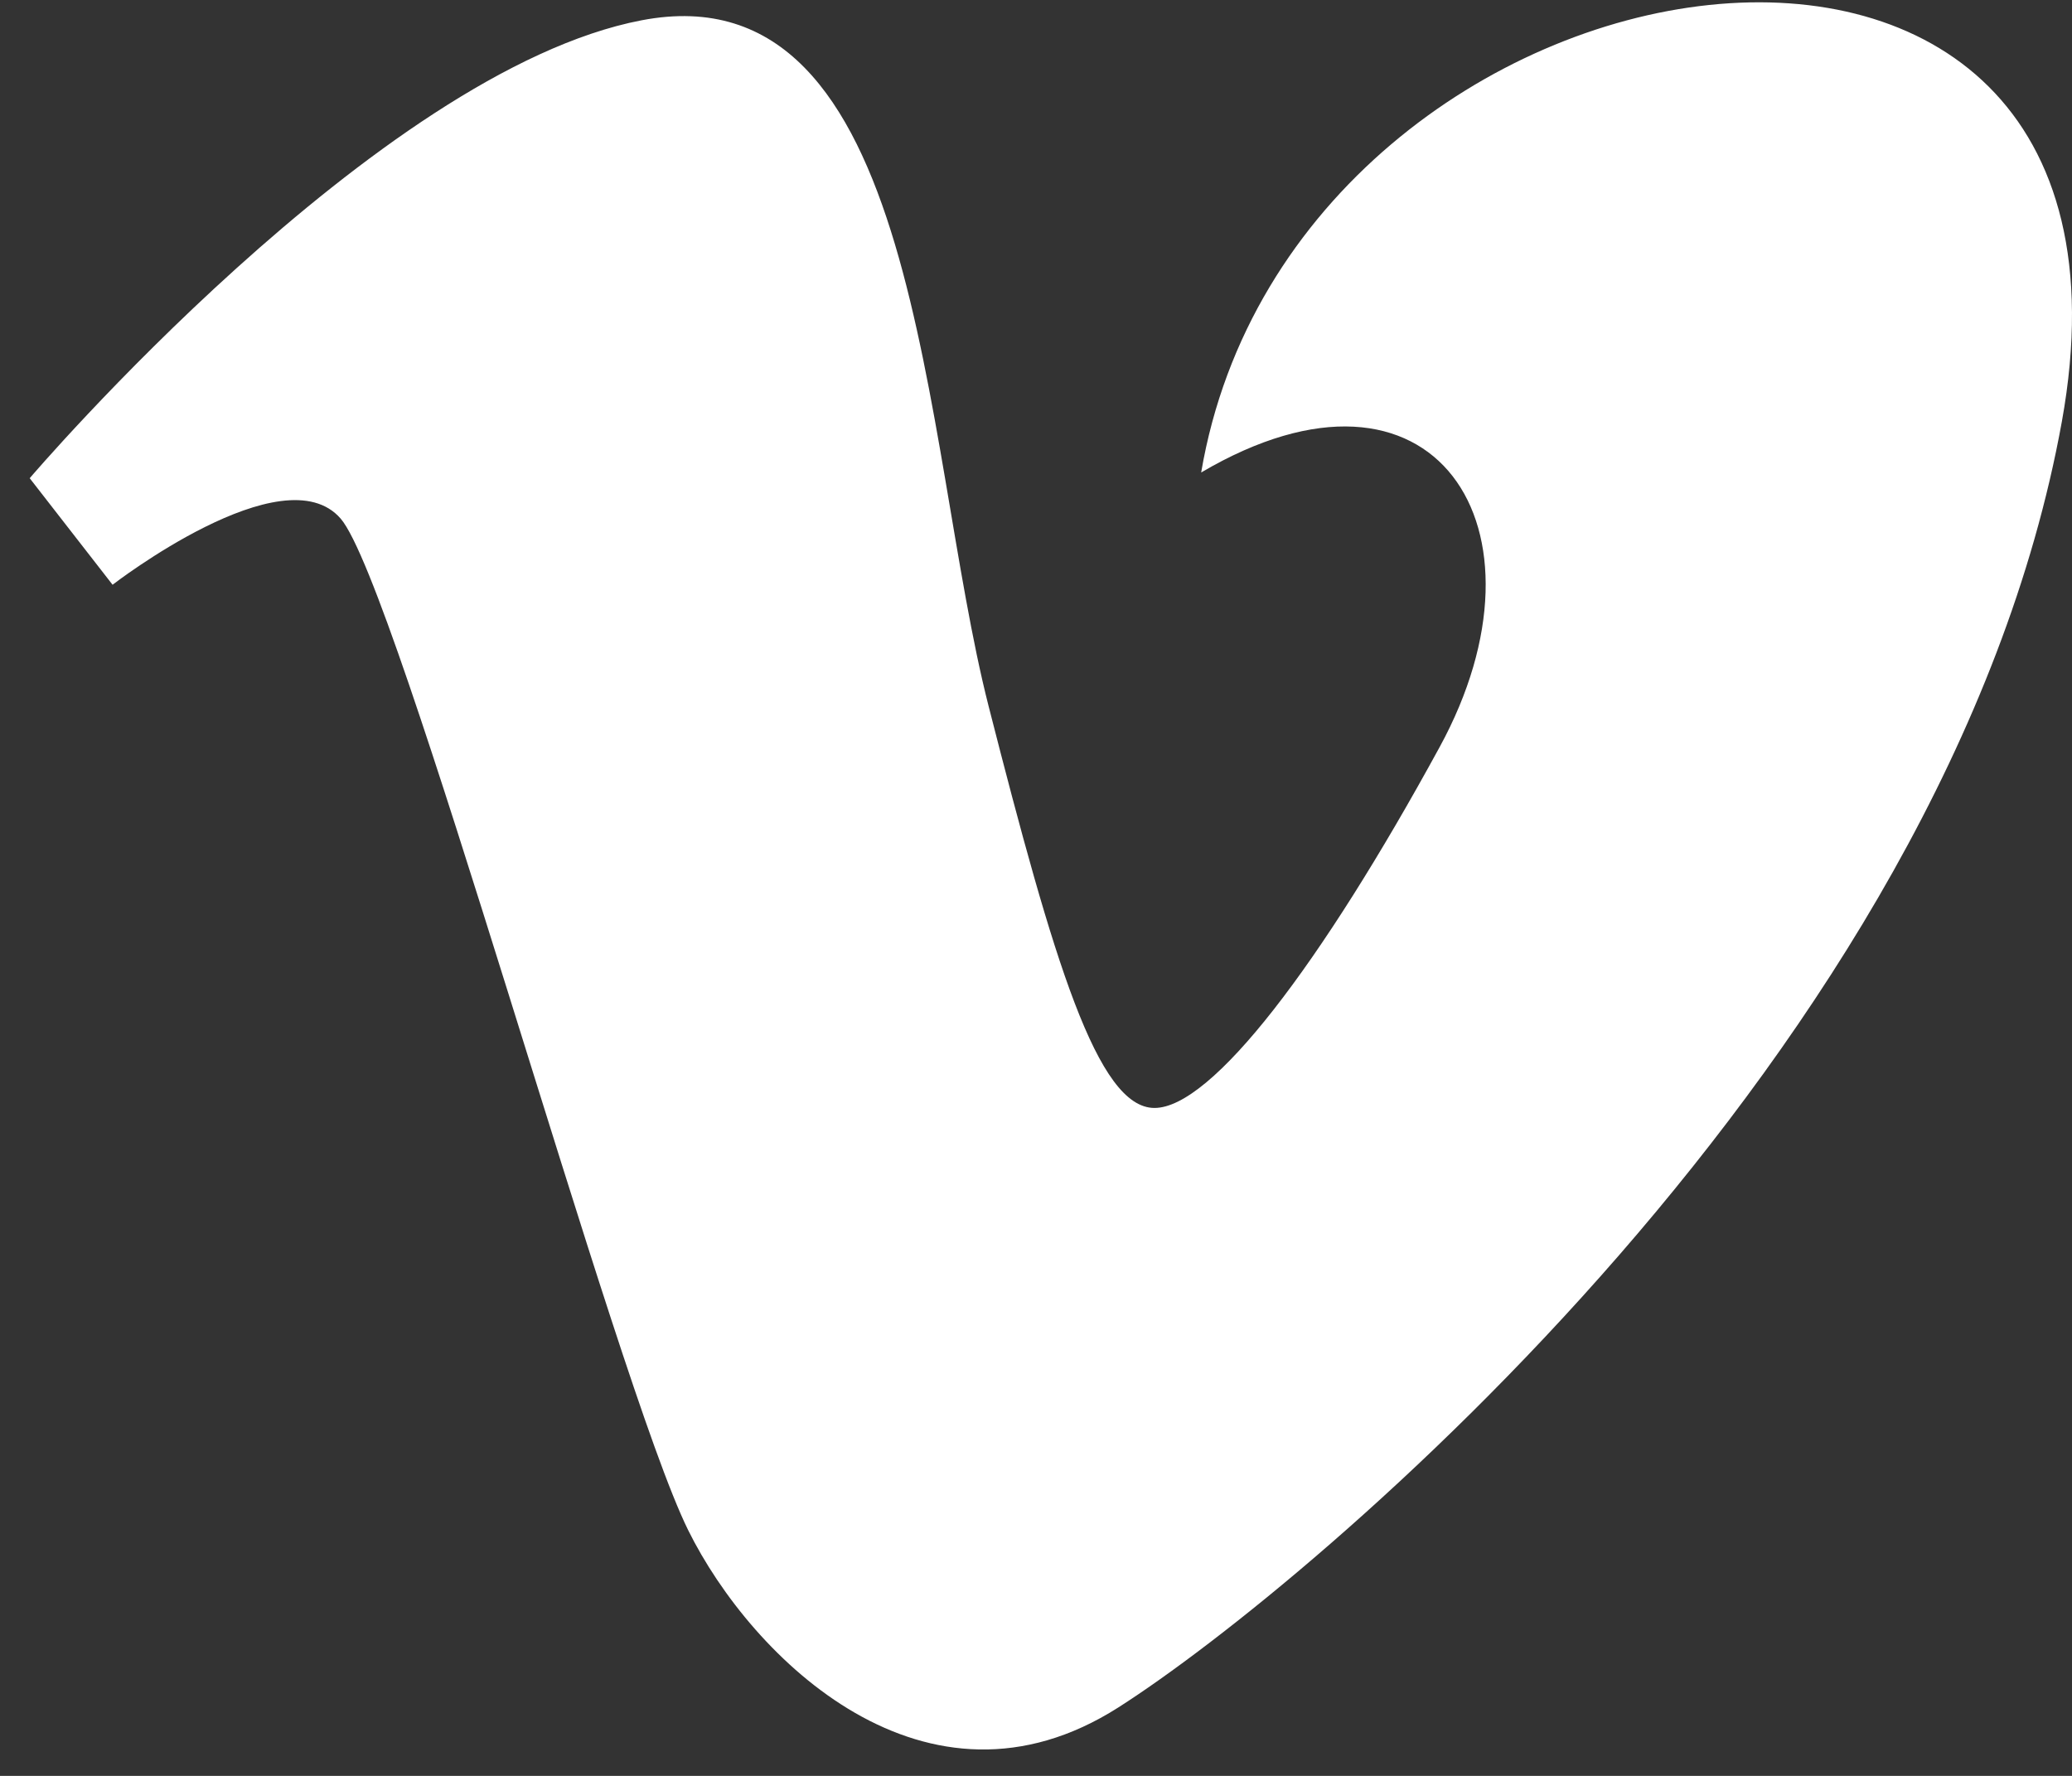
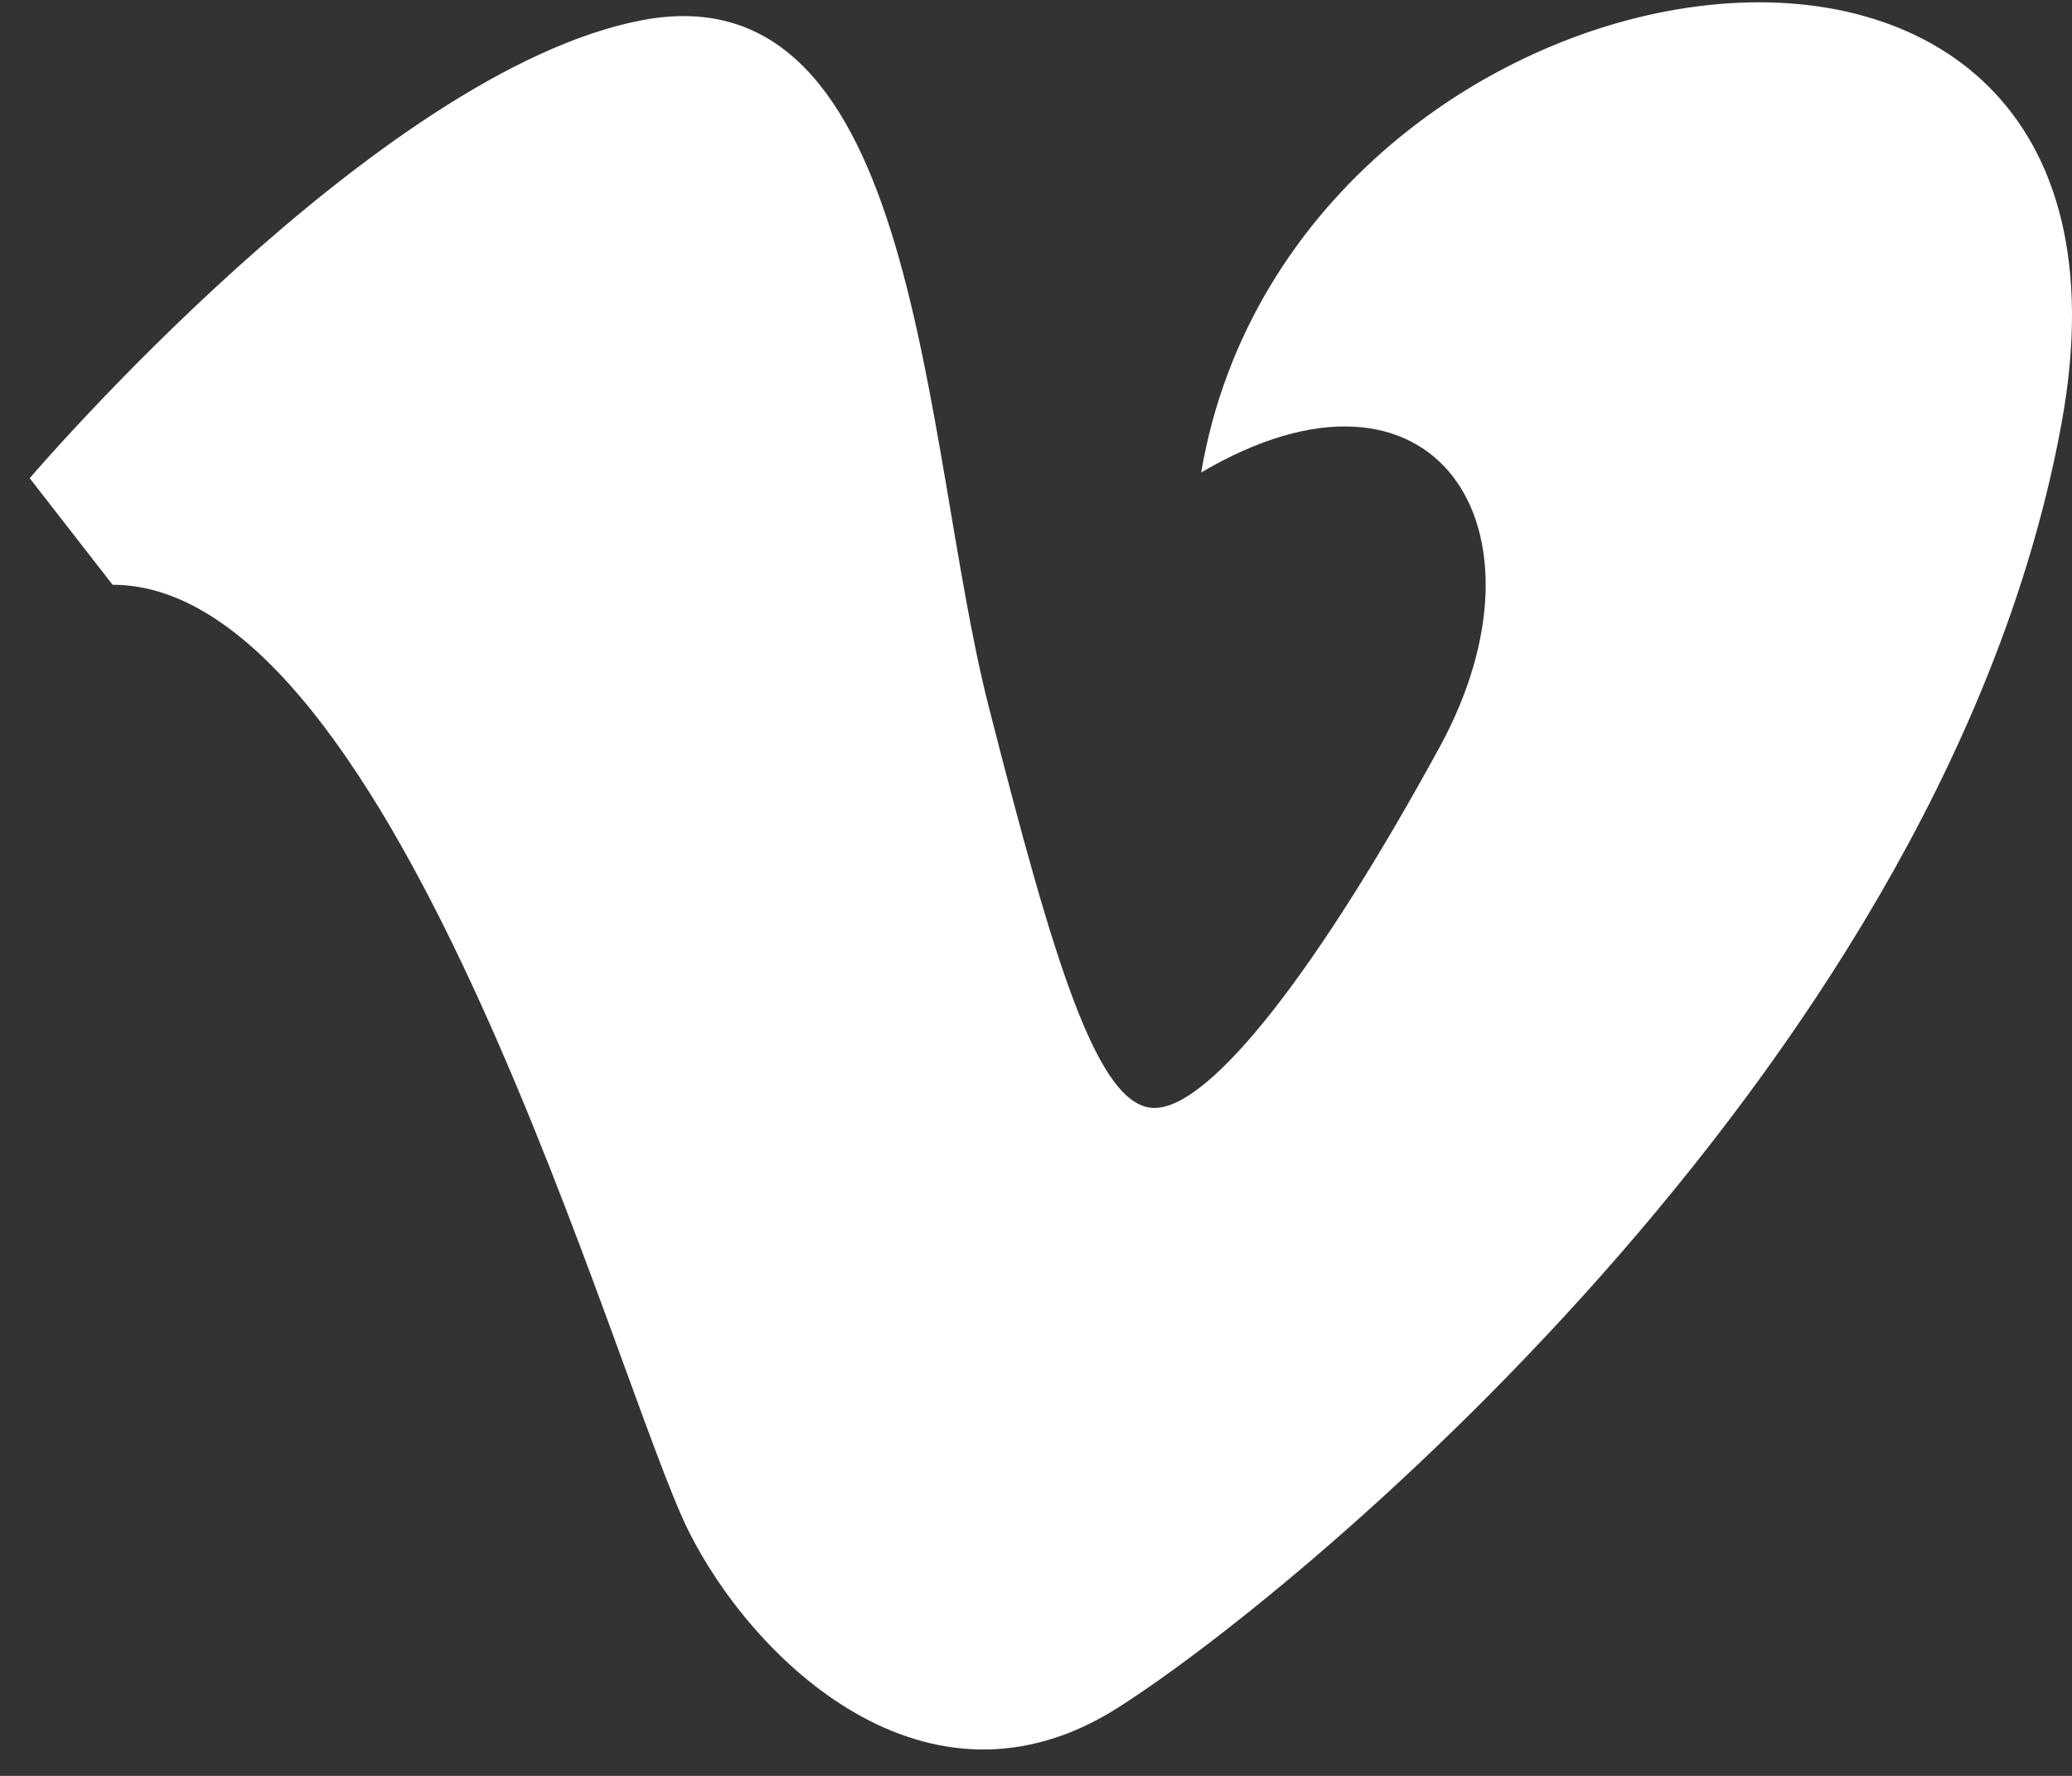
<svg xmlns="http://www.w3.org/2000/svg" width="21" height="18" viewBox="0 0 21 18" fill="none">
  <rect x="0" y="0" width="21" height="18" fill="#333333" stroke="none" />
-   <path id="è·¯å¾ 3362" d="M0.301 4.847L1.141 5.927C1.141 5.927 2.874 4.586 3.453 5.257C4.031 5.928 6.237 14.015 6.974 15.508C7.621 16.816 9.39 18.546 11.335 17.306C13.279 16.066 19.74 10.662 20.897 4.274C22.053 -2.114 13.12 -0.773 12.174 4.789C14.539 3.397 15.801 5.355 14.591 7.572C13.382 9.788 12.28 11.23 11.701 11.23C11.123 11.23 10.681 9.749 10.02 7.159C9.337 4.482 9.342 -0.341 6.501 0.206C3.822 0.72 0.301 4.847 0.301 4.847Z" fill="white" />
+   <path id="è·¯å¾ 3362" d="M0.301 4.847L1.141 5.927C4.031 5.928 6.237 14.015 6.974 15.508C7.621 16.816 9.39 18.546 11.335 17.306C13.279 16.066 19.74 10.662 20.897 4.274C22.053 -2.114 13.12 -0.773 12.174 4.789C14.539 3.397 15.801 5.355 14.591 7.572C13.382 9.788 12.28 11.23 11.701 11.23C11.123 11.23 10.681 9.749 10.02 7.159C9.337 4.482 9.342 -0.341 6.501 0.206C3.822 0.72 0.301 4.847 0.301 4.847Z" fill="white" />
</svg>